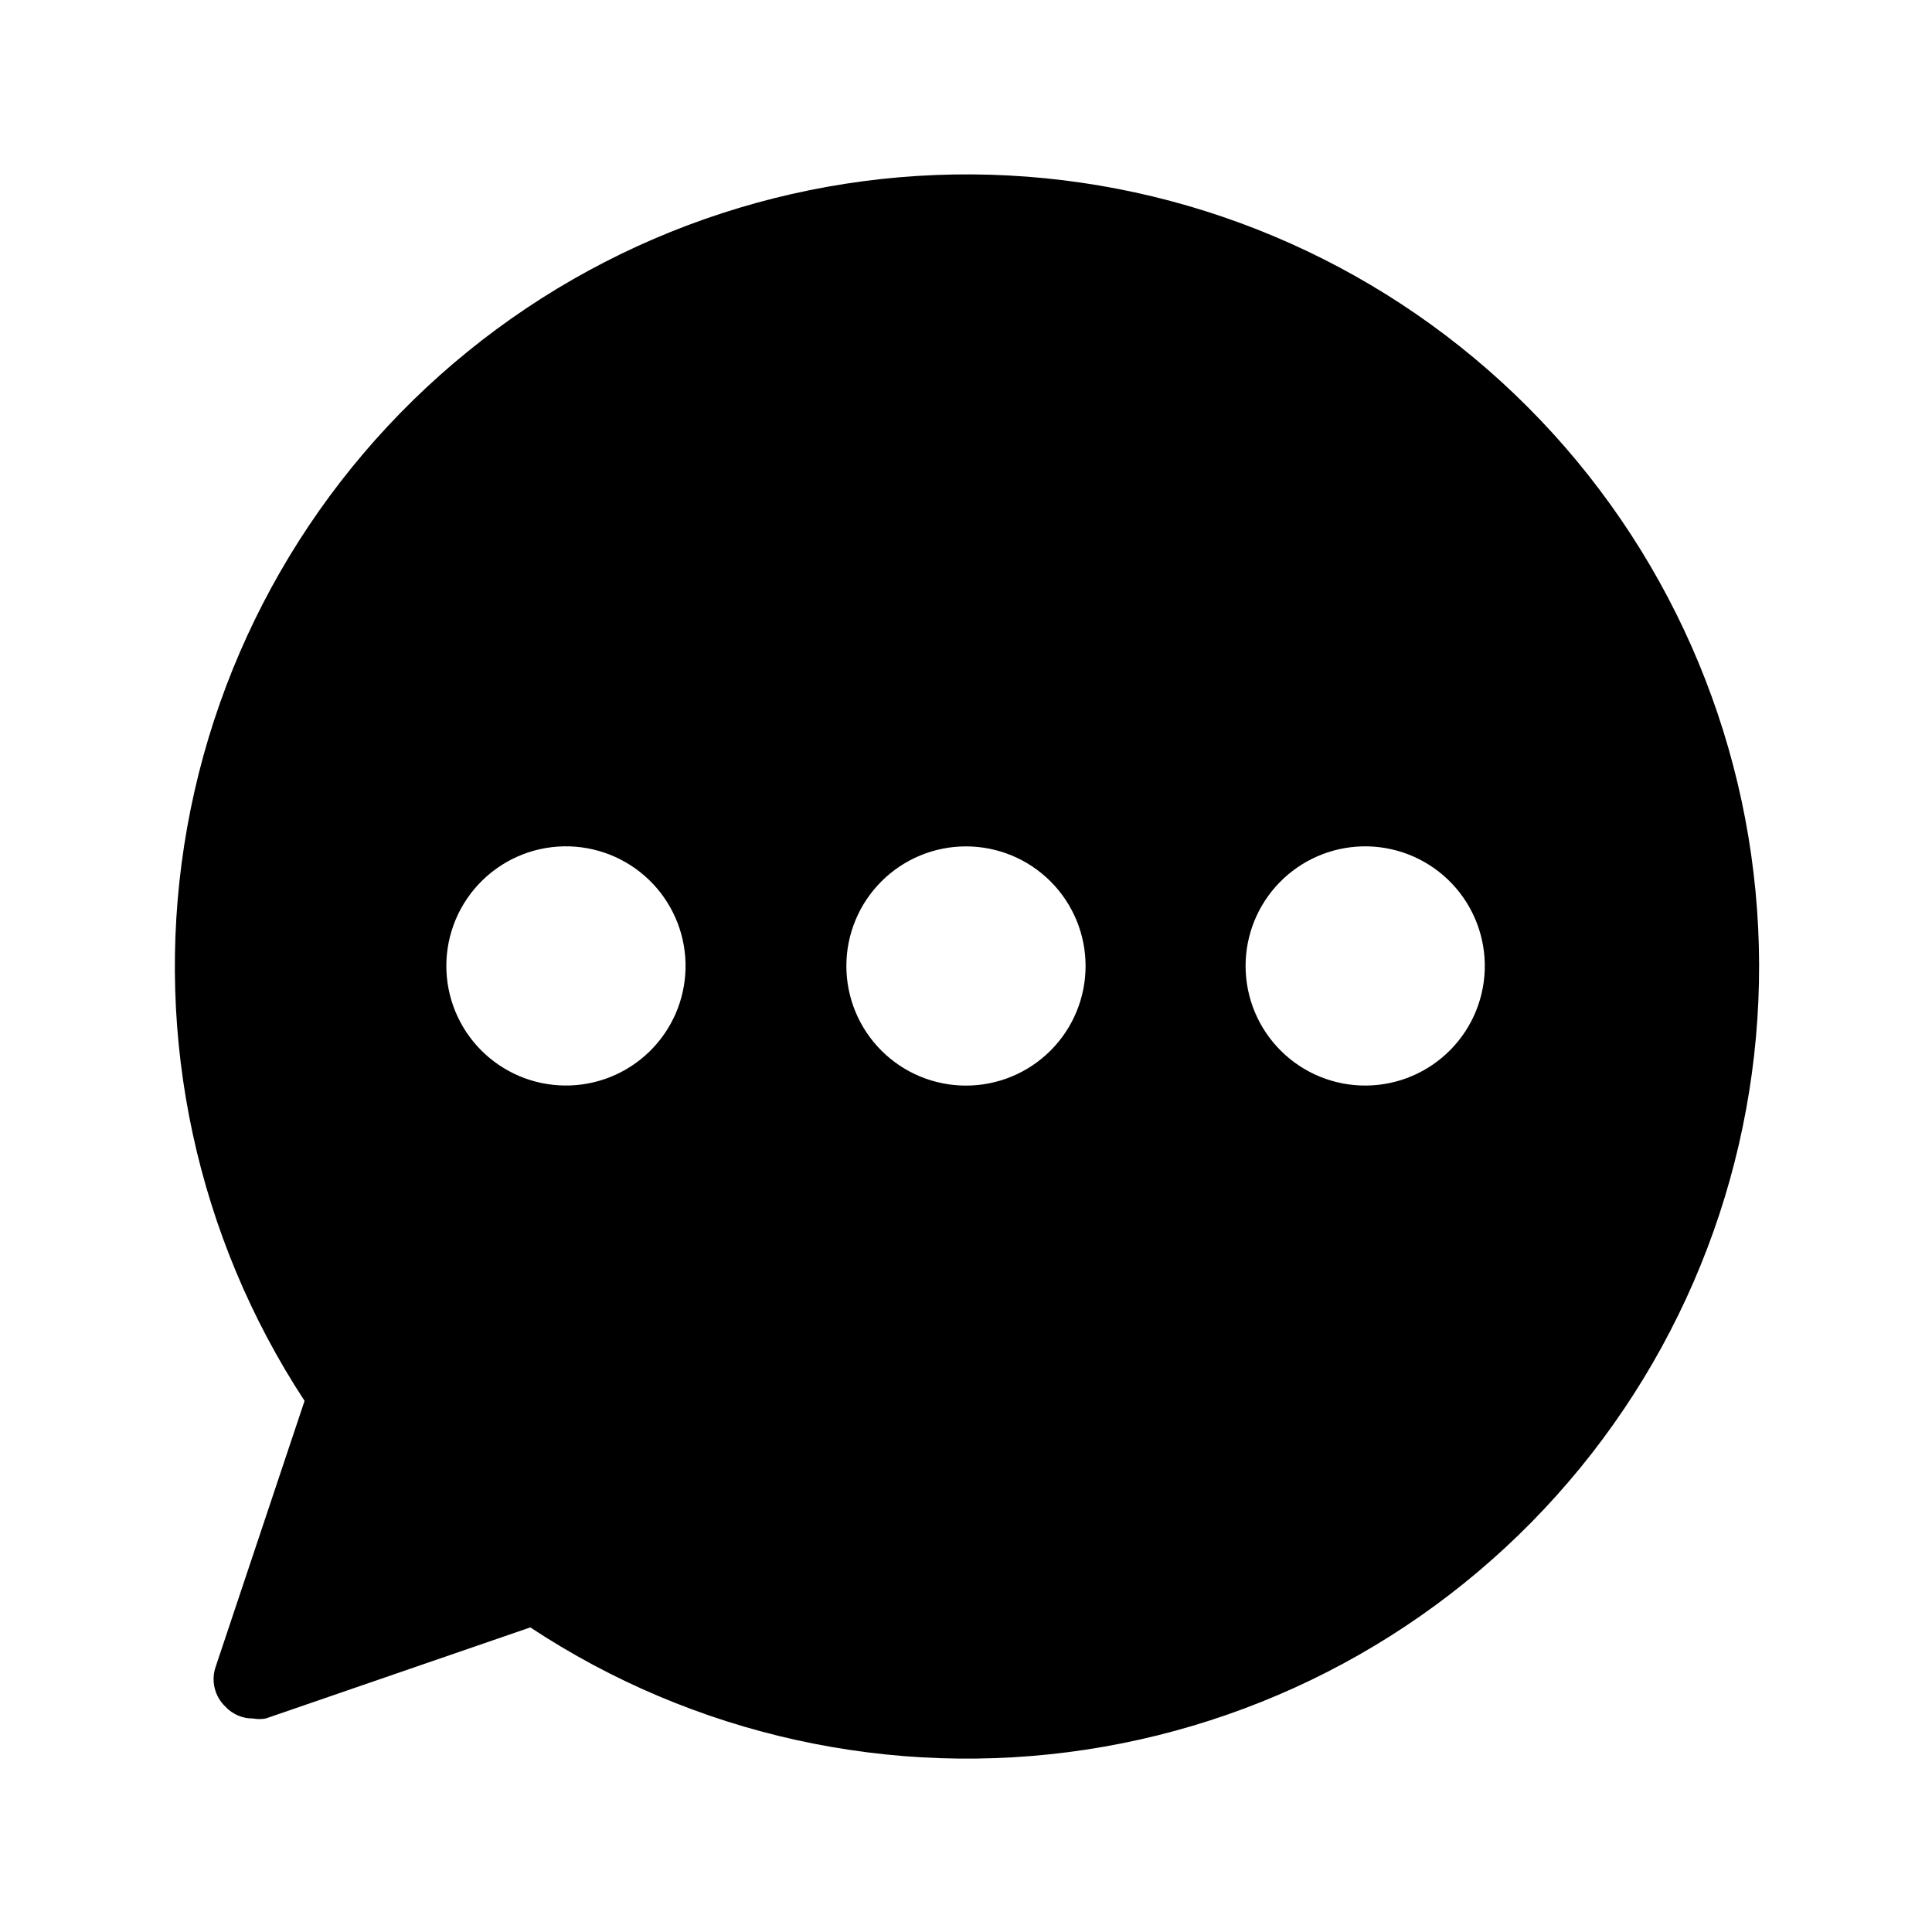
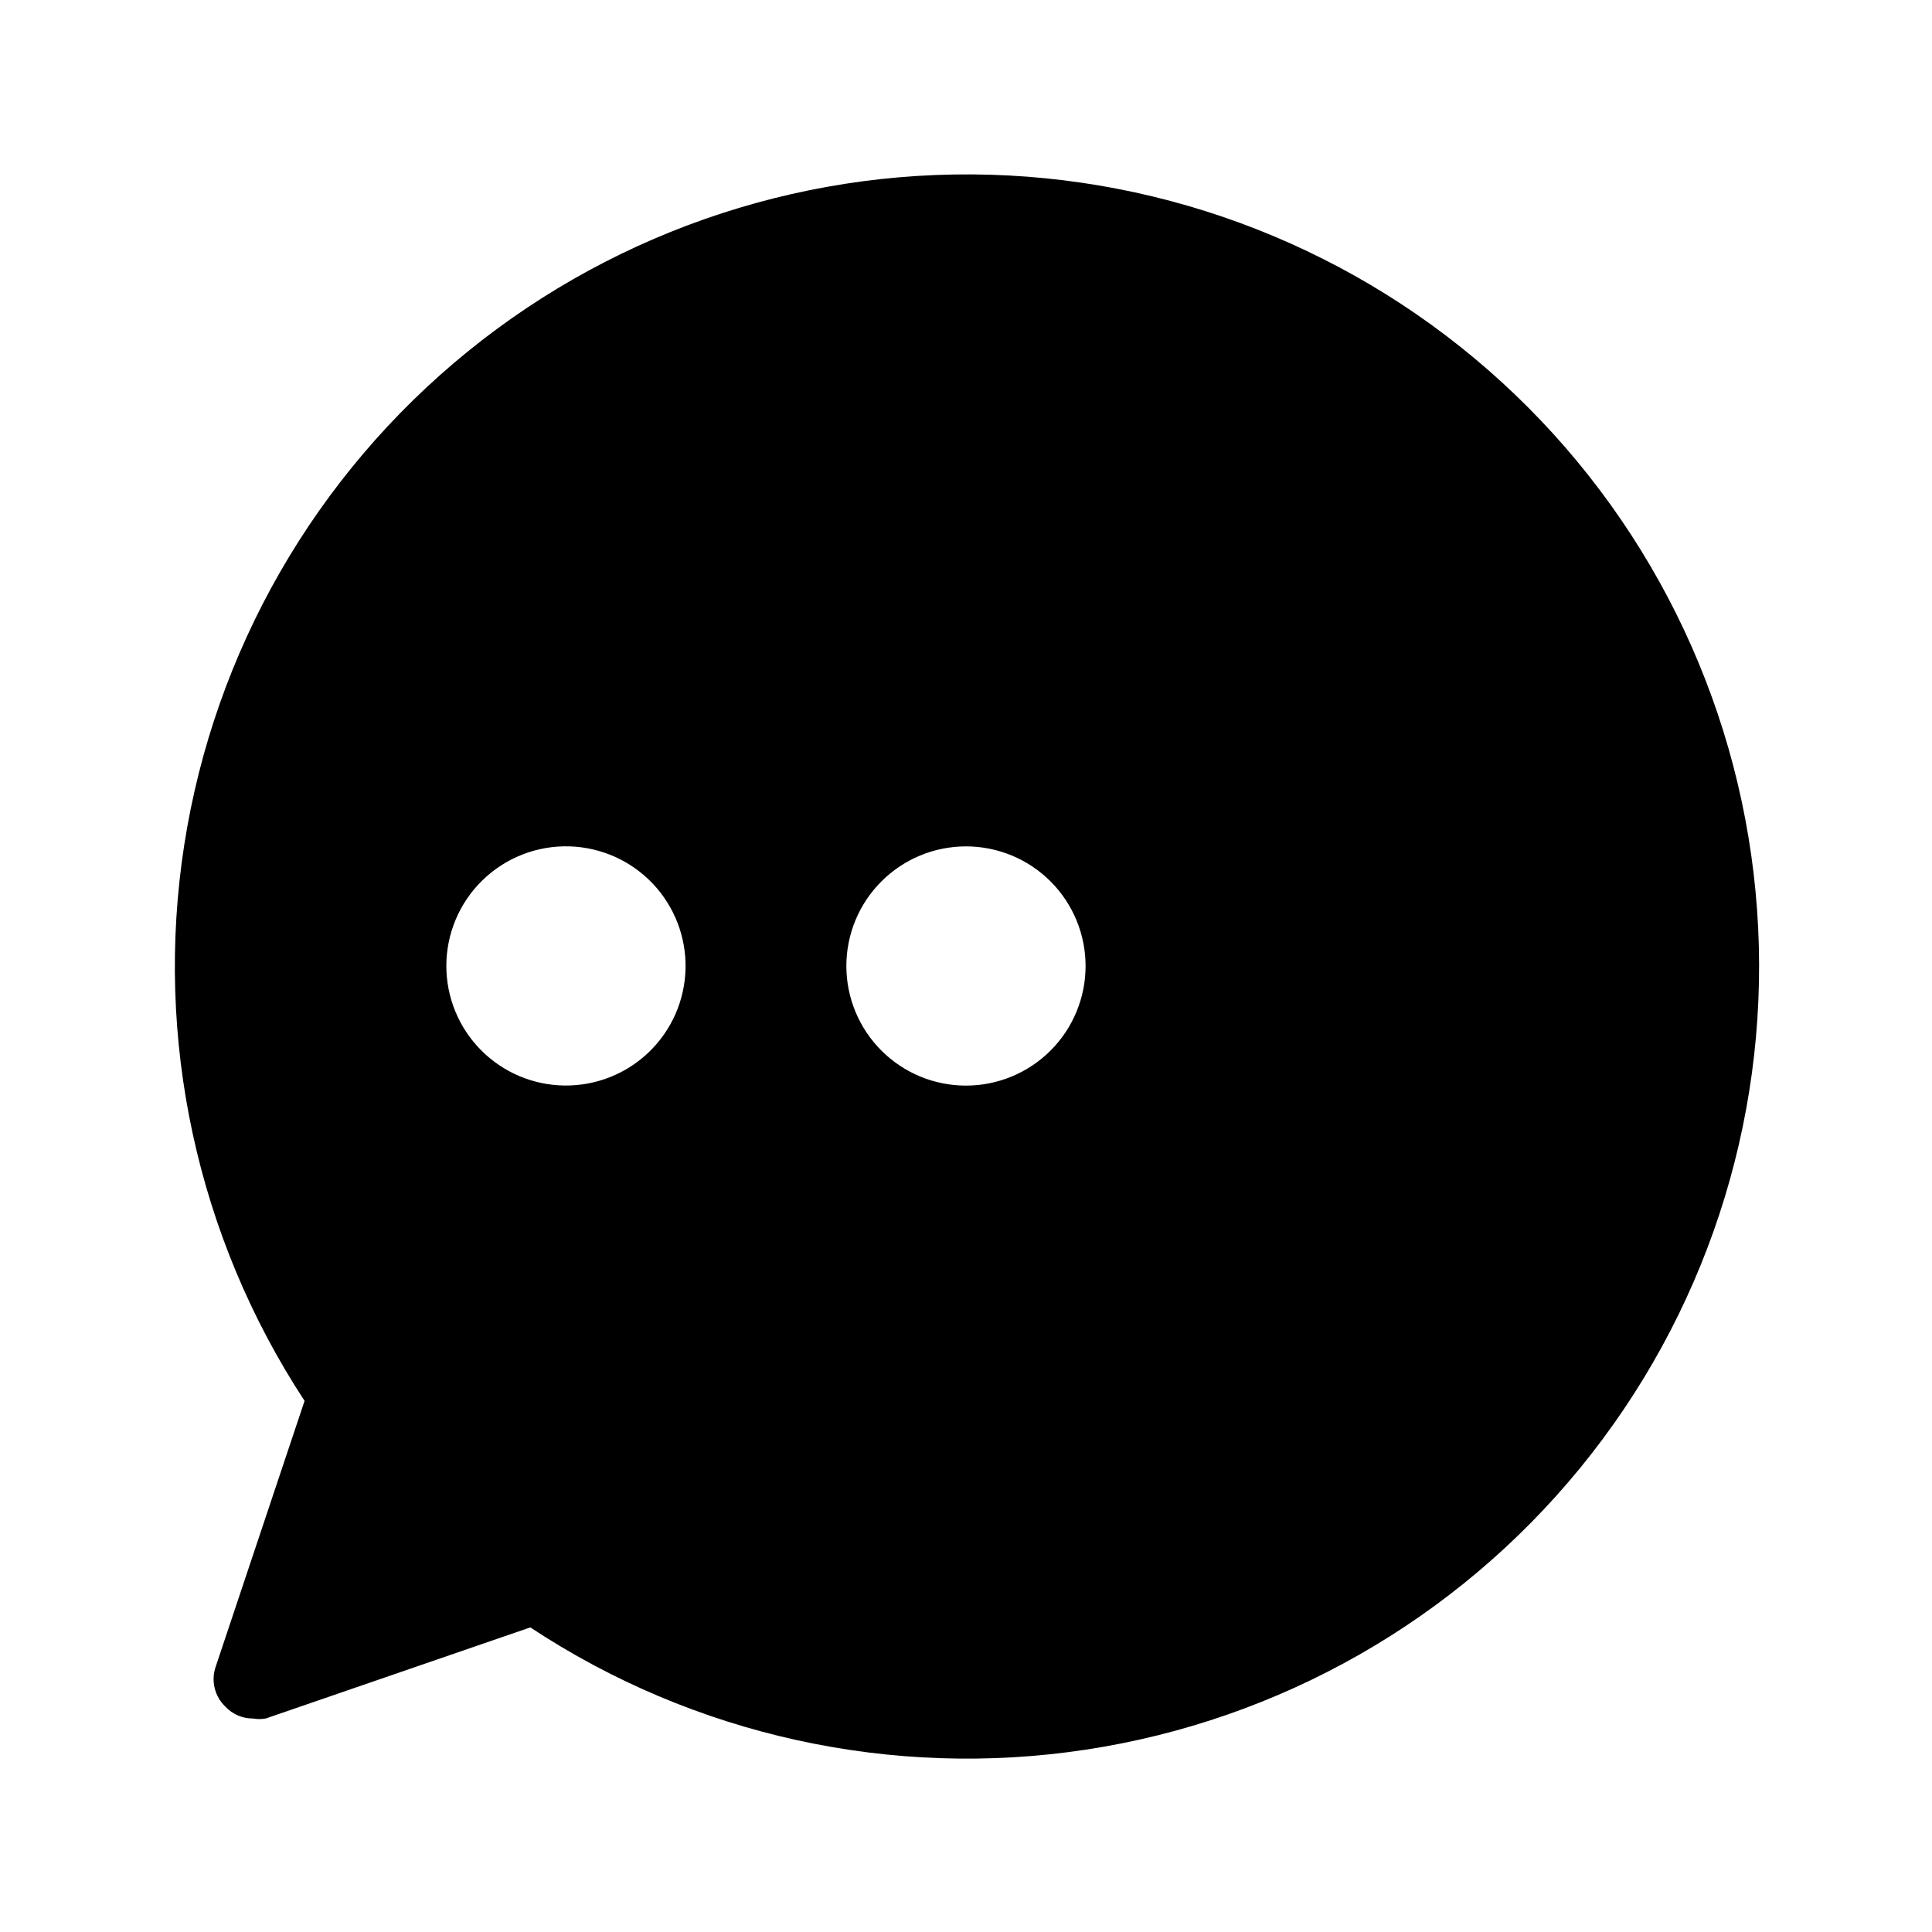
<svg xmlns="http://www.w3.org/2000/svg" fill="#000000" width="800px" height="800px" version="1.1" viewBox="144 144 512 512">
-   <path d="m203.72 596.27c1.895 2.039 4.562 3.184 7.348 3.148 1.109 0.203 2.246 0.203 3.359 0l70.113-24.141c43.375 28.66 95.84 40.203 147.24 32.398 51.395-7.805 98.07-34.406 130.98-74.648 32.91-40.242 49.719-91.266 47.168-143.19-2.547-51.926-24.273-101.06-60.973-137.88-36.695-36.824-85.75-58.723-137.66-61.453-51.914-2.731-103 13.898-143.36 46.668-40.355 32.77-67.117 79.348-75.105 130.72-7.984 51.371 3.375 103.88 31.883 147.35l-23.512 70.32c-1.352 3.754-0.367 7.953 2.519 10.707zm301.23-227.97c8.453-0.223 16.645 2.938 22.754 8.781 6.109 5.844 9.629 13.887 9.781 22.344 0.148 8.453-3.082 16.613-8.98 22.672-5.898 6.059-13.973 9.512-22.426 9.586-8.453 0.078-16.59-3.227-22.594-9.176-6.008-5.953-9.391-14.055-9.391-22.508-0.004-8.266 3.219-16.203 8.984-22.125 5.766-5.918 13.613-9.355 21.871-9.574zm-104.96 0h0.004c8.406 0 16.469 3.34 22.414 9.285 5.941 5.941 9.281 14.004 9.281 22.414 0 8.406-3.34 16.469-9.281 22.414-5.945 5.941-14.008 9.281-22.414 9.281-8.41 0-16.473-3.34-22.414-9.281-5.945-5.945-9.285-14.008-9.285-22.414 0-8.41 3.34-16.473 9.285-22.414 5.941-5.945 14.004-9.285 22.414-9.285zm-104.96 0h0.004c8.34 0.277 16.234 3.832 21.973 9.891 5.734 6.062 8.852 14.141 8.668 22.484-0.184 8.344-3.648 16.277-9.645 22.082-5.996 5.805-14.039 9.008-22.387 8.918-8.344-0.086-16.316-3.465-22.188-9.395-5.871-5.93-9.164-13.938-9.172-22.281-0.004-8.594 3.481-16.82 9.652-22.793 6.176-5.977 14.508-9.191 23.098-8.906z" />
+   <path d="m203.72 596.27c1.895 2.039 4.562 3.184 7.348 3.148 1.109 0.203 2.246 0.203 3.359 0l70.113-24.141c43.375 28.66 95.84 40.203 147.24 32.398 51.395-7.805 98.07-34.406 130.98-74.648 32.91-40.242 49.719-91.266 47.168-143.19-2.547-51.926-24.273-101.06-60.973-137.88-36.695-36.824-85.75-58.723-137.66-61.453-51.914-2.731-103 13.898-143.36 46.668-40.355 32.77-67.117 79.348-75.105 130.72-7.984 51.371 3.375 103.88 31.883 147.35l-23.512 70.32c-1.352 3.754-0.367 7.953 2.519 10.707zm301.23-227.97zm-104.96 0h0.004c8.406 0 16.469 3.34 22.414 9.285 5.941 5.941 9.281 14.004 9.281 22.414 0 8.406-3.34 16.469-9.281 22.414-5.945 5.941-14.008 9.281-22.414 9.281-8.41 0-16.473-3.34-22.414-9.281-5.945-5.945-9.285-14.008-9.285-22.414 0-8.41 3.34-16.473 9.285-22.414 5.941-5.945 14.004-9.285 22.414-9.285zm-104.96 0h0.004c8.34 0.277 16.234 3.832 21.973 9.891 5.734 6.062 8.852 14.141 8.668 22.484-0.184 8.344-3.648 16.277-9.645 22.082-5.996 5.805-14.039 9.008-22.387 8.918-8.344-0.086-16.316-3.465-22.188-9.395-5.871-5.93-9.164-13.938-9.172-22.281-0.004-8.594 3.481-16.82 9.652-22.793 6.176-5.977 14.508-9.191 23.098-8.906z" />
</svg>